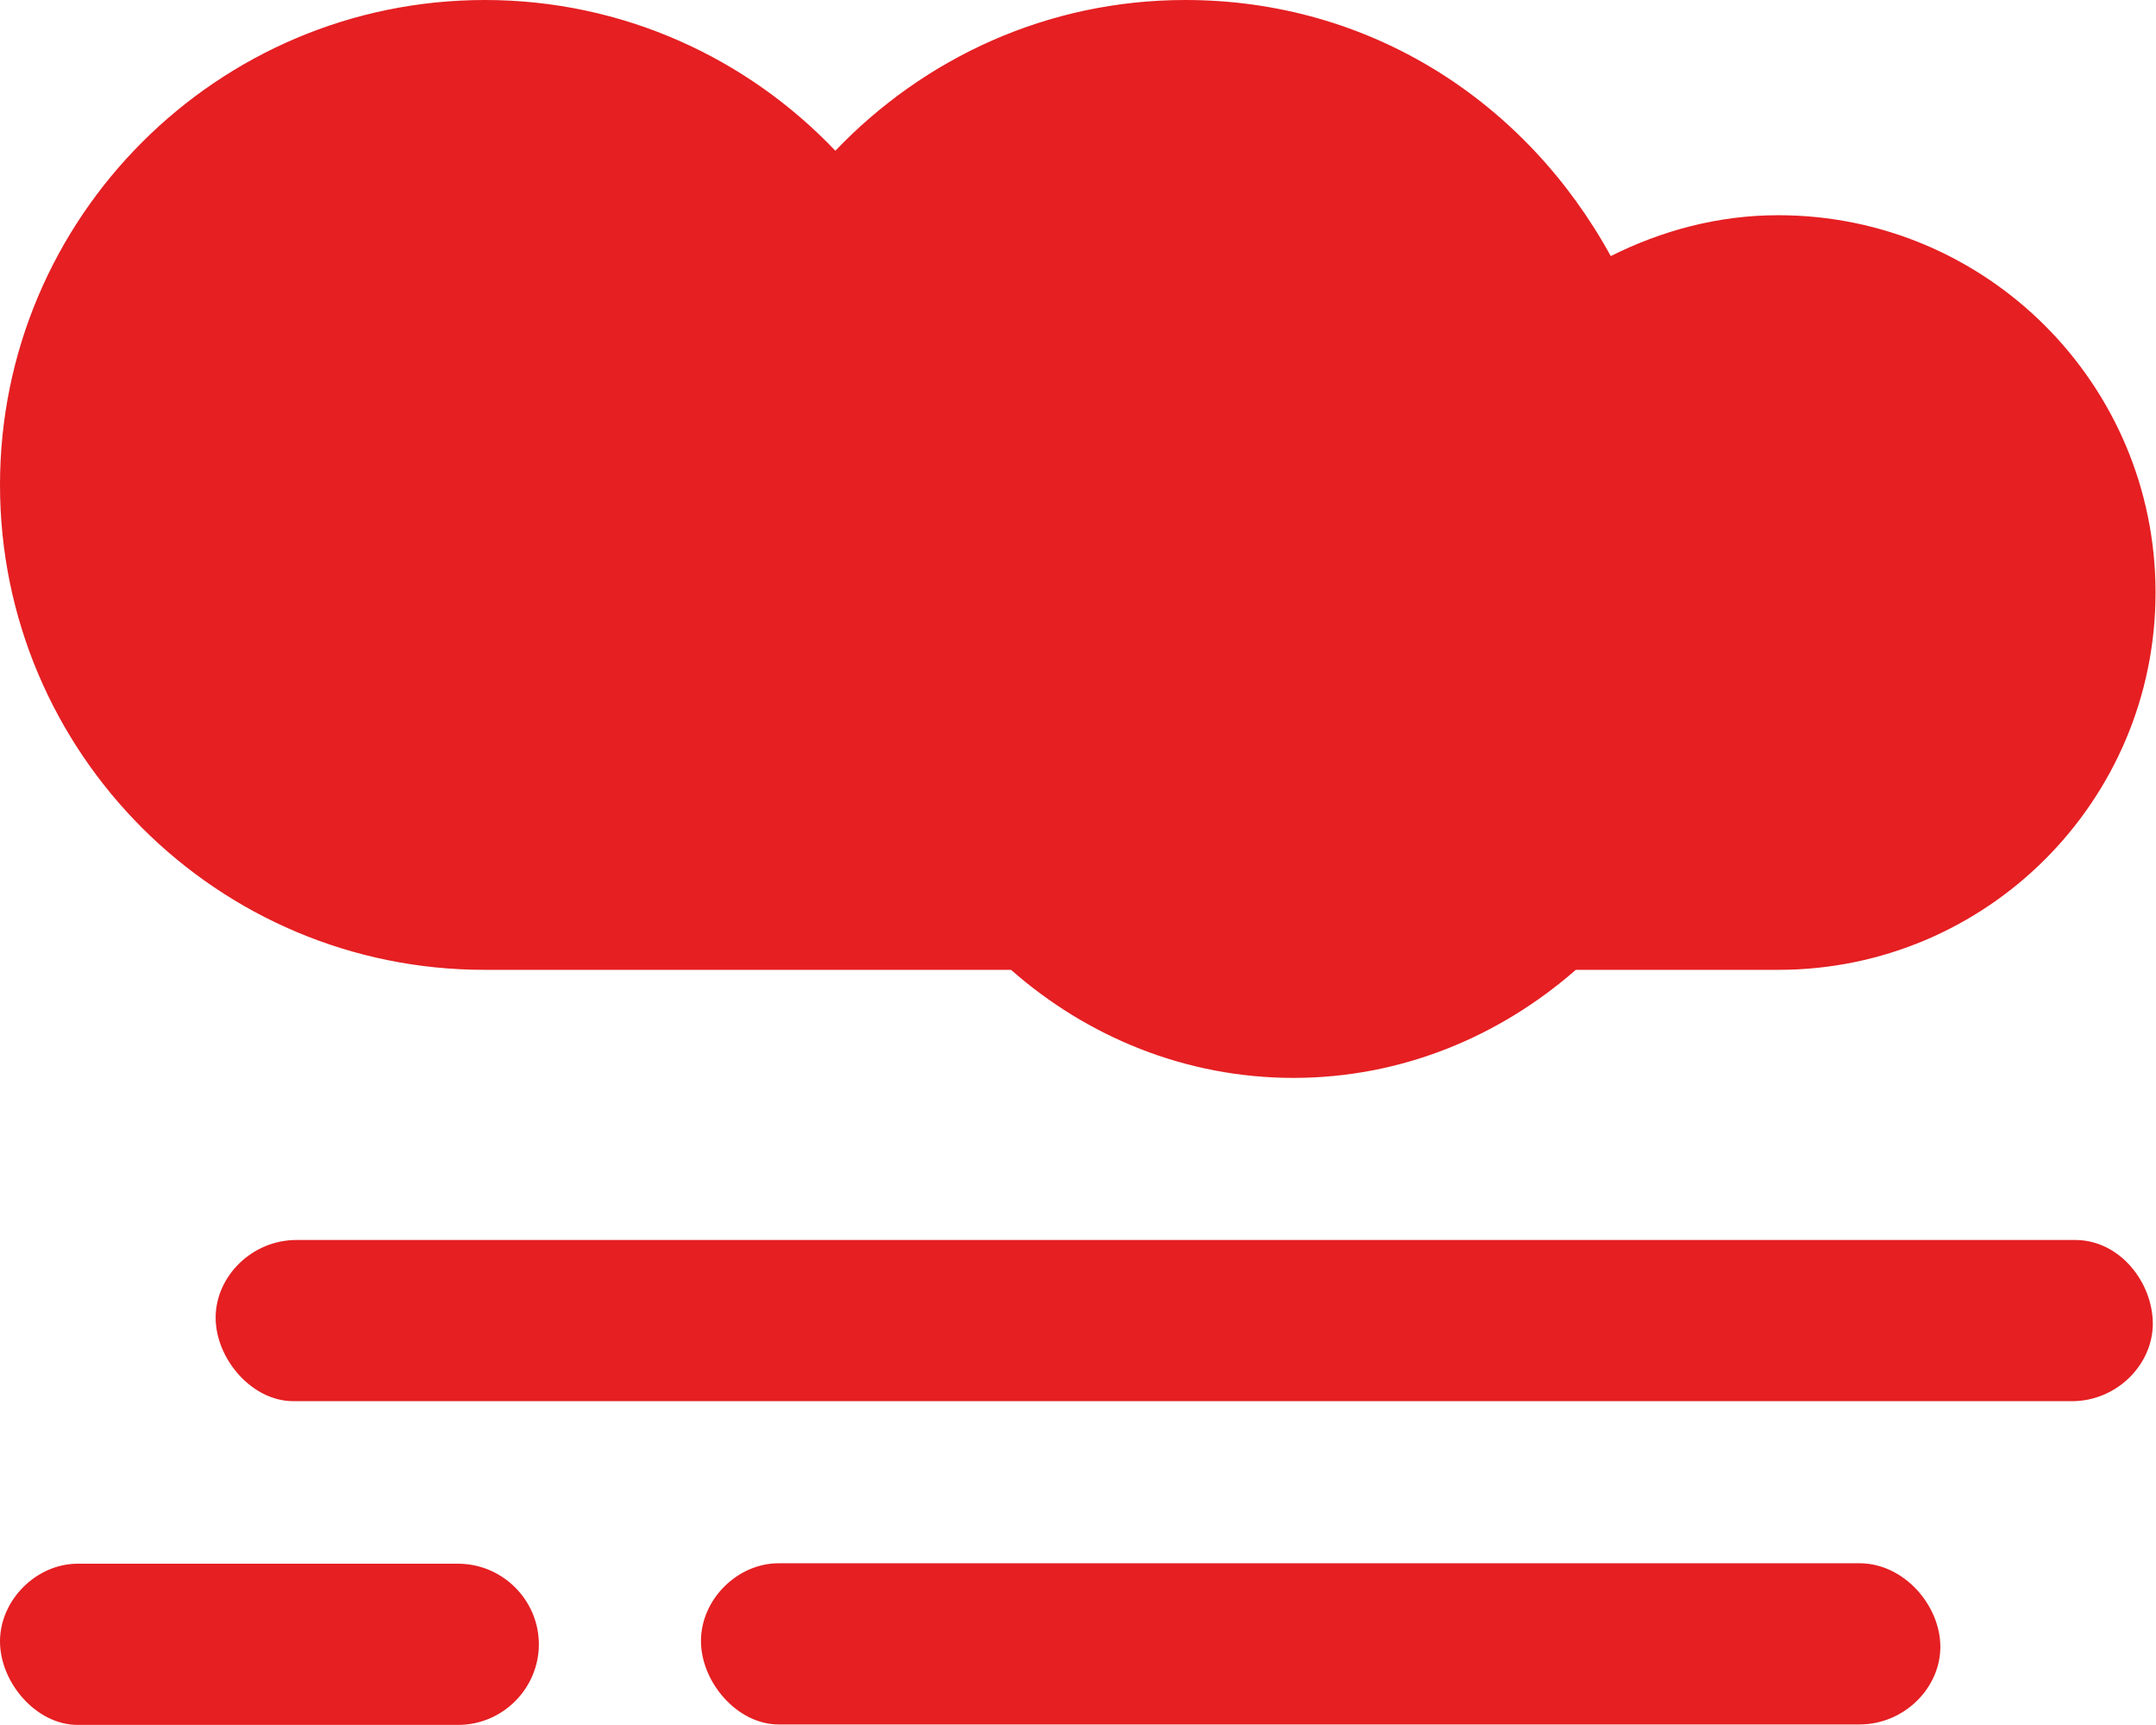
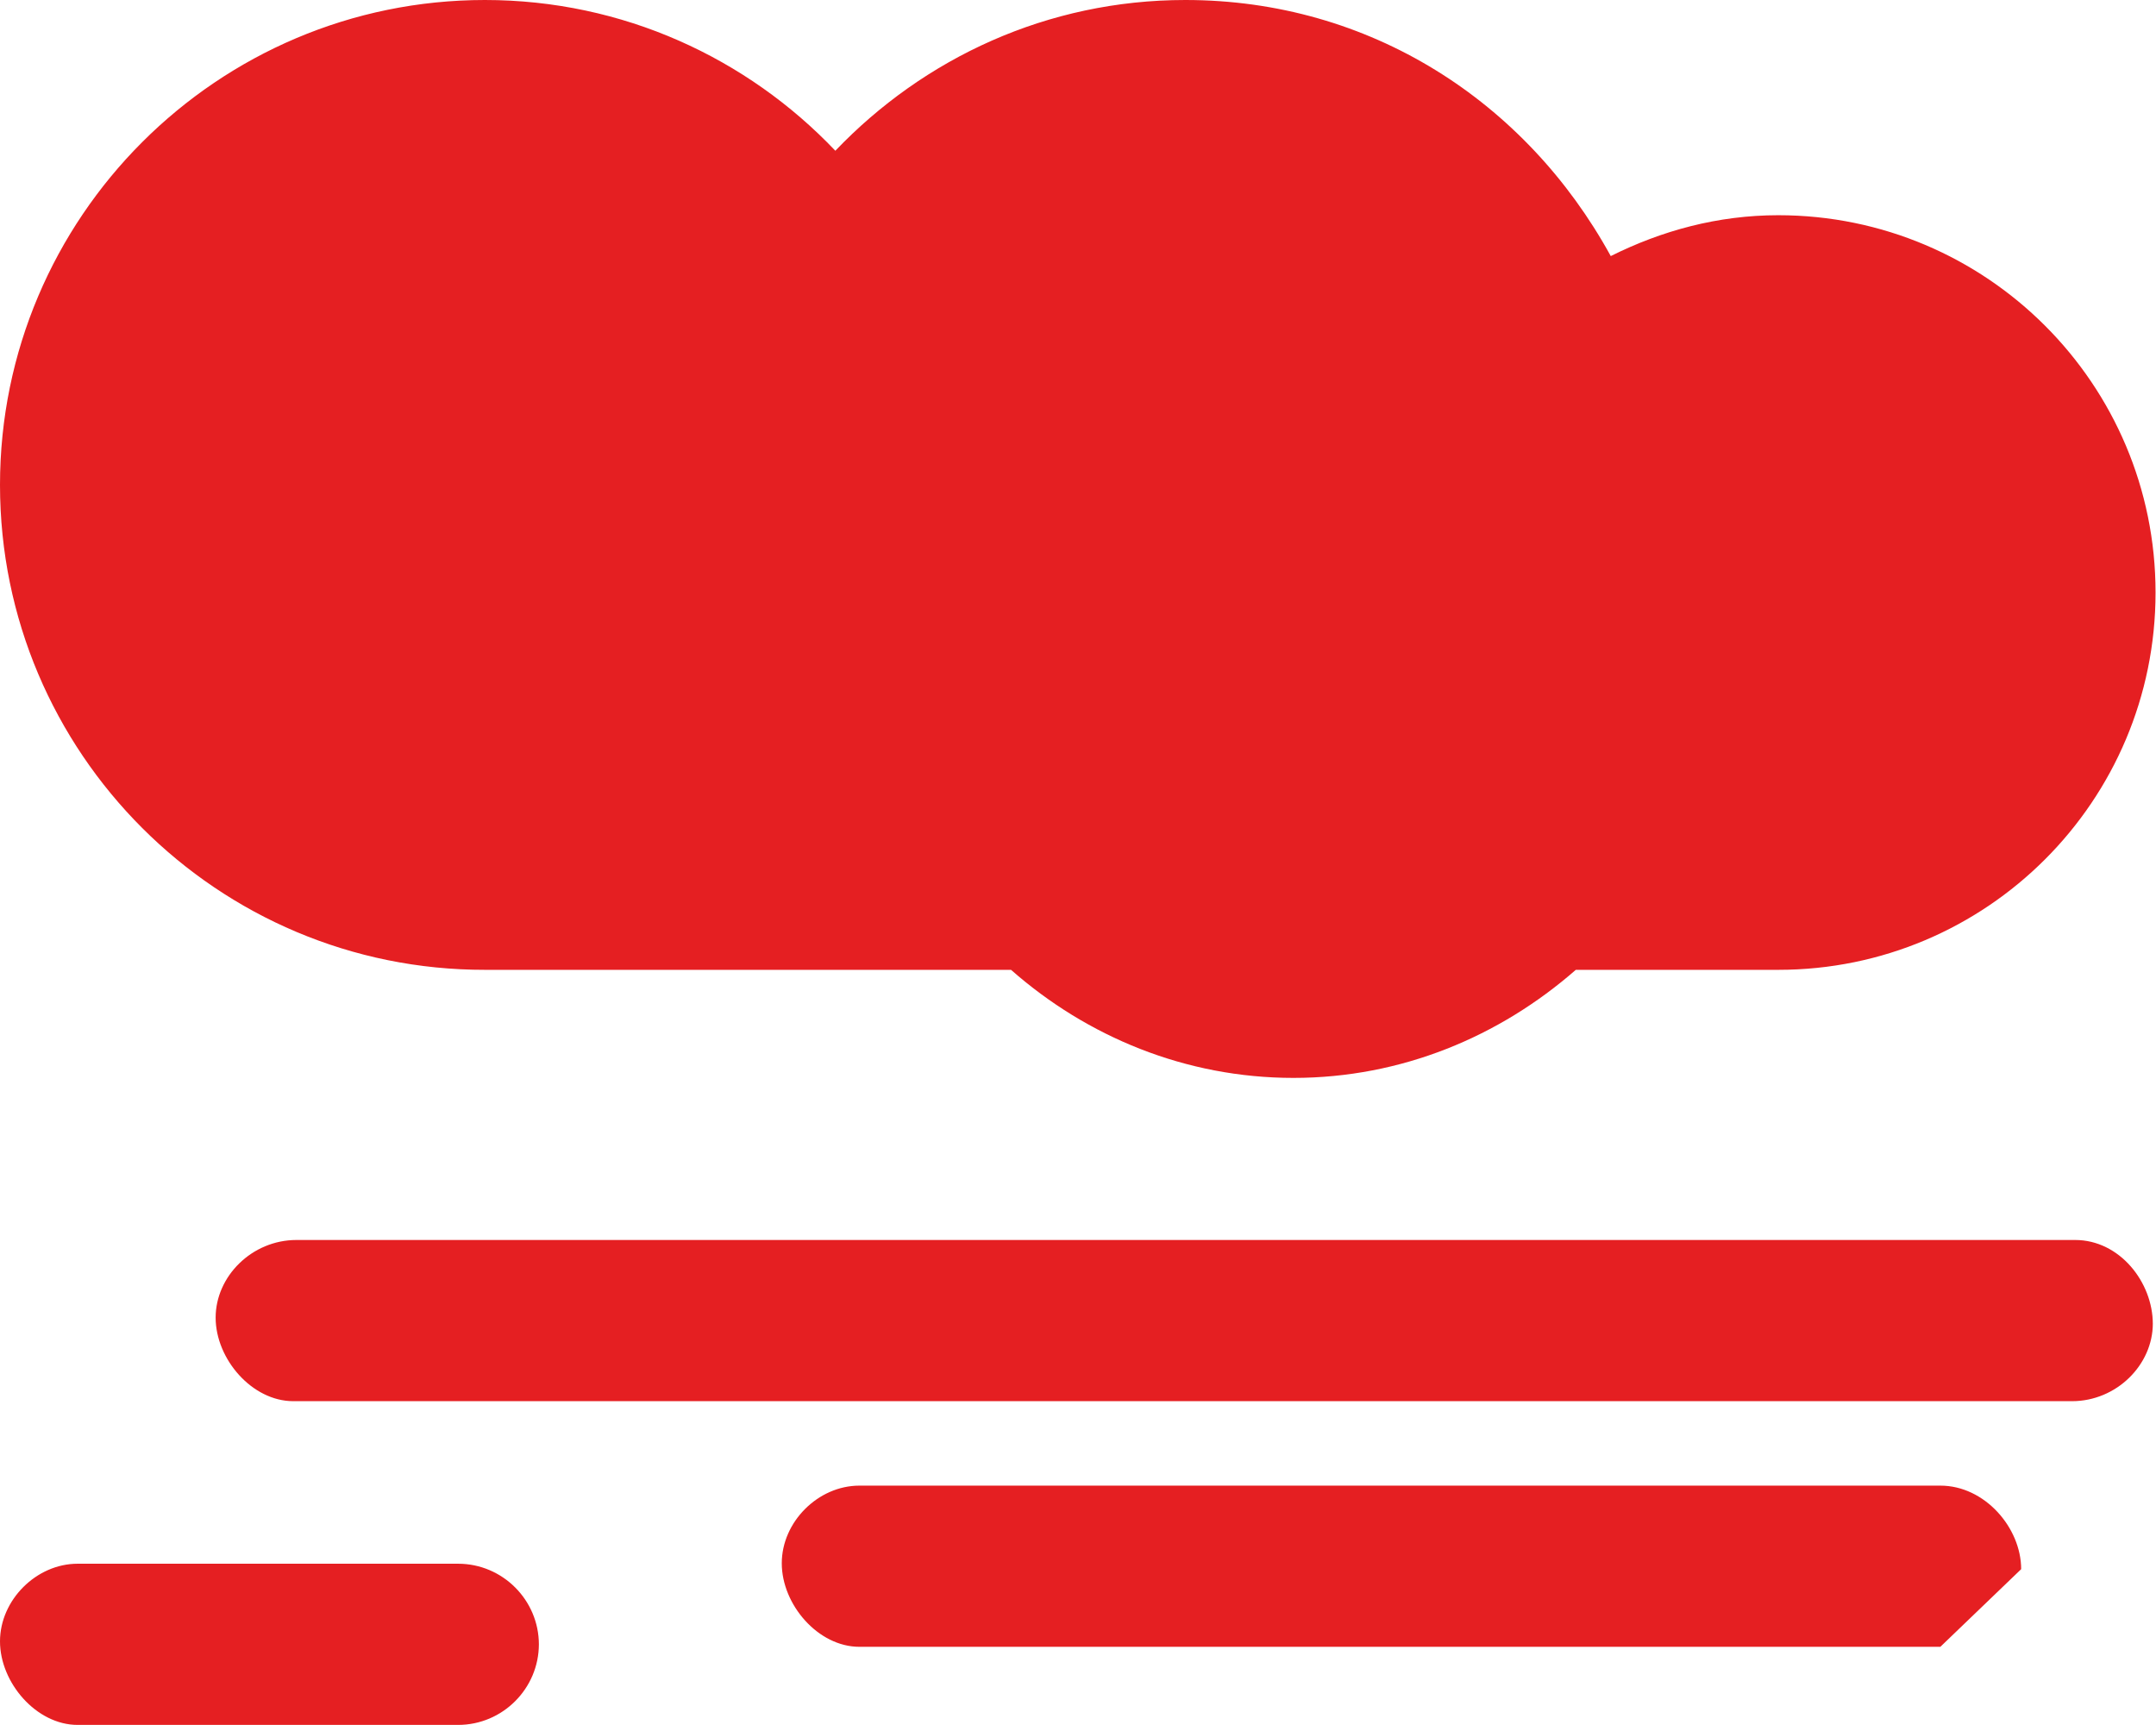
<svg xmlns="http://www.w3.org/2000/svg" id="Livello_1" viewBox="0 0 47.49 37.99">
  <defs>
    <style>
      .cls-1 {
        fill: #e51f22;
      }
    </style>
  </defs>
-   <path class="cls-1" d="M42.74,36.27c0,.91-.8,1.71-1.78,1.71h-23.81c-.91,0-1.71-.93-1.71-1.84s.8-1.71,1.71-1.71h23.81c.98,0,1.78.93,1.78,1.84M47.42,29.15c0,.91-.8,1.71-1.78,1.71H6.46c-.91,0-1.71-.93-1.71-1.84s.8-1.71,1.78-1.71h39.18c.98,0,1.71.93,1.71,1.85M11.87,36.21c0,.98-.8,1.78-1.78,1.78H1.71c-.91,0-1.71-.93-1.71-1.84s.8-1.71,1.71-1.71h8.38c.98,0,1.78.8,1.78,1.78M0,10.68C0,4.79,4.79,0,10.68,0c3.04,0,5.78,1.28,7.72,3.32,1.95-2.04,4.67-3.32,7.71-3.32,4.06,0,7.5,2.23,9.37,5.64,1.12-.56,2.36-.9,3.69-.9,4.59,0,8.31,3.72,8.31,8.31s-3.72,8.31-8.31,8.31h-4.46c-1.68,1.47-3.84,2.38-6.22,2.38s-4.55-.91-6.22-2.38h-11.58C4.79,21.37,0,16.58,0,10.68" />
+   <path class="cls-1" d="M42.74,36.27h-23.81c-.91,0-1.71-.93-1.71-1.84s.8-1.71,1.71-1.71h23.81c.98,0,1.78.93,1.78,1.84M47.42,29.15c0,.91-.8,1.71-1.78,1.71H6.46c-.91,0-1.71-.93-1.71-1.84s.8-1.71,1.78-1.71h39.18c.98,0,1.71.93,1.71,1.85M11.87,36.21c0,.98-.8,1.78-1.78,1.78H1.71c-.91,0-1.71-.93-1.71-1.84s.8-1.71,1.71-1.71h8.38c.98,0,1.78.8,1.78,1.78M0,10.68C0,4.79,4.79,0,10.68,0c3.04,0,5.78,1.28,7.72,3.32,1.95-2.04,4.67-3.32,7.71-3.32,4.06,0,7.5,2.23,9.37,5.64,1.12-.56,2.36-.9,3.69-.9,4.59,0,8.31,3.72,8.31,8.31s-3.72,8.31-8.31,8.31h-4.46c-1.68,1.47-3.84,2.38-6.22,2.38s-4.55-.91-6.22-2.38h-11.58C4.79,21.37,0,16.58,0,10.68" />
</svg>